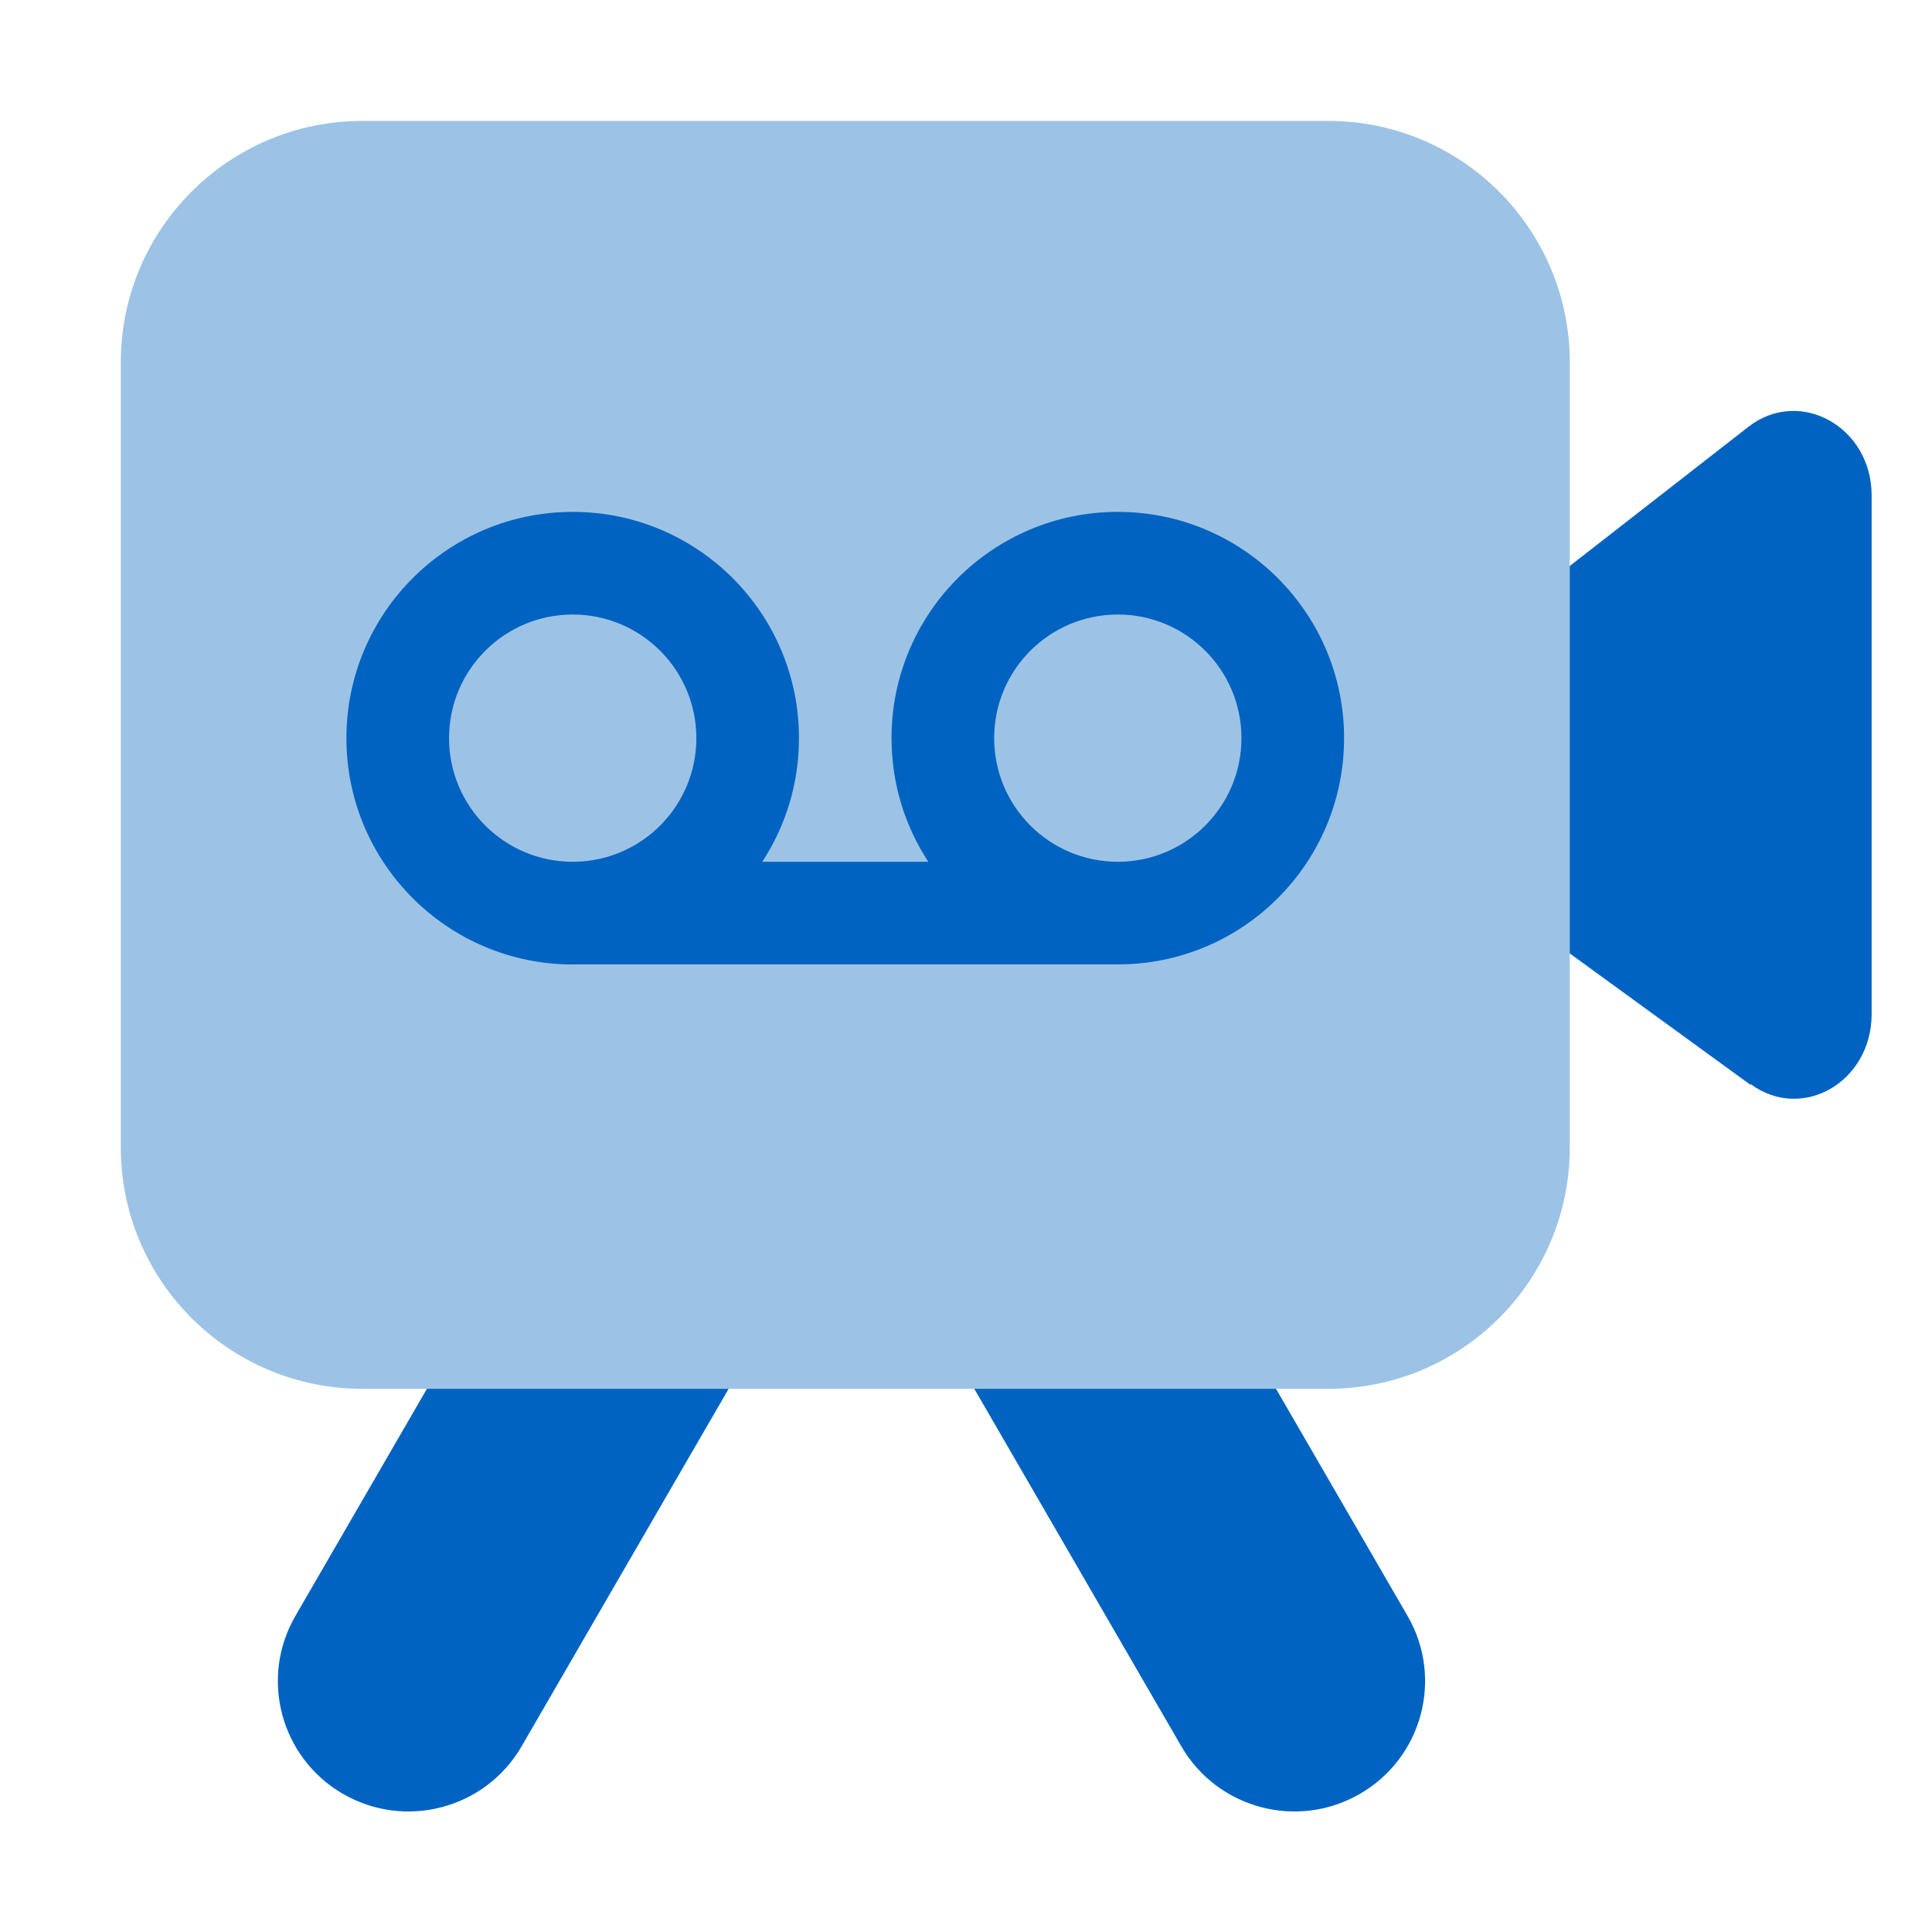
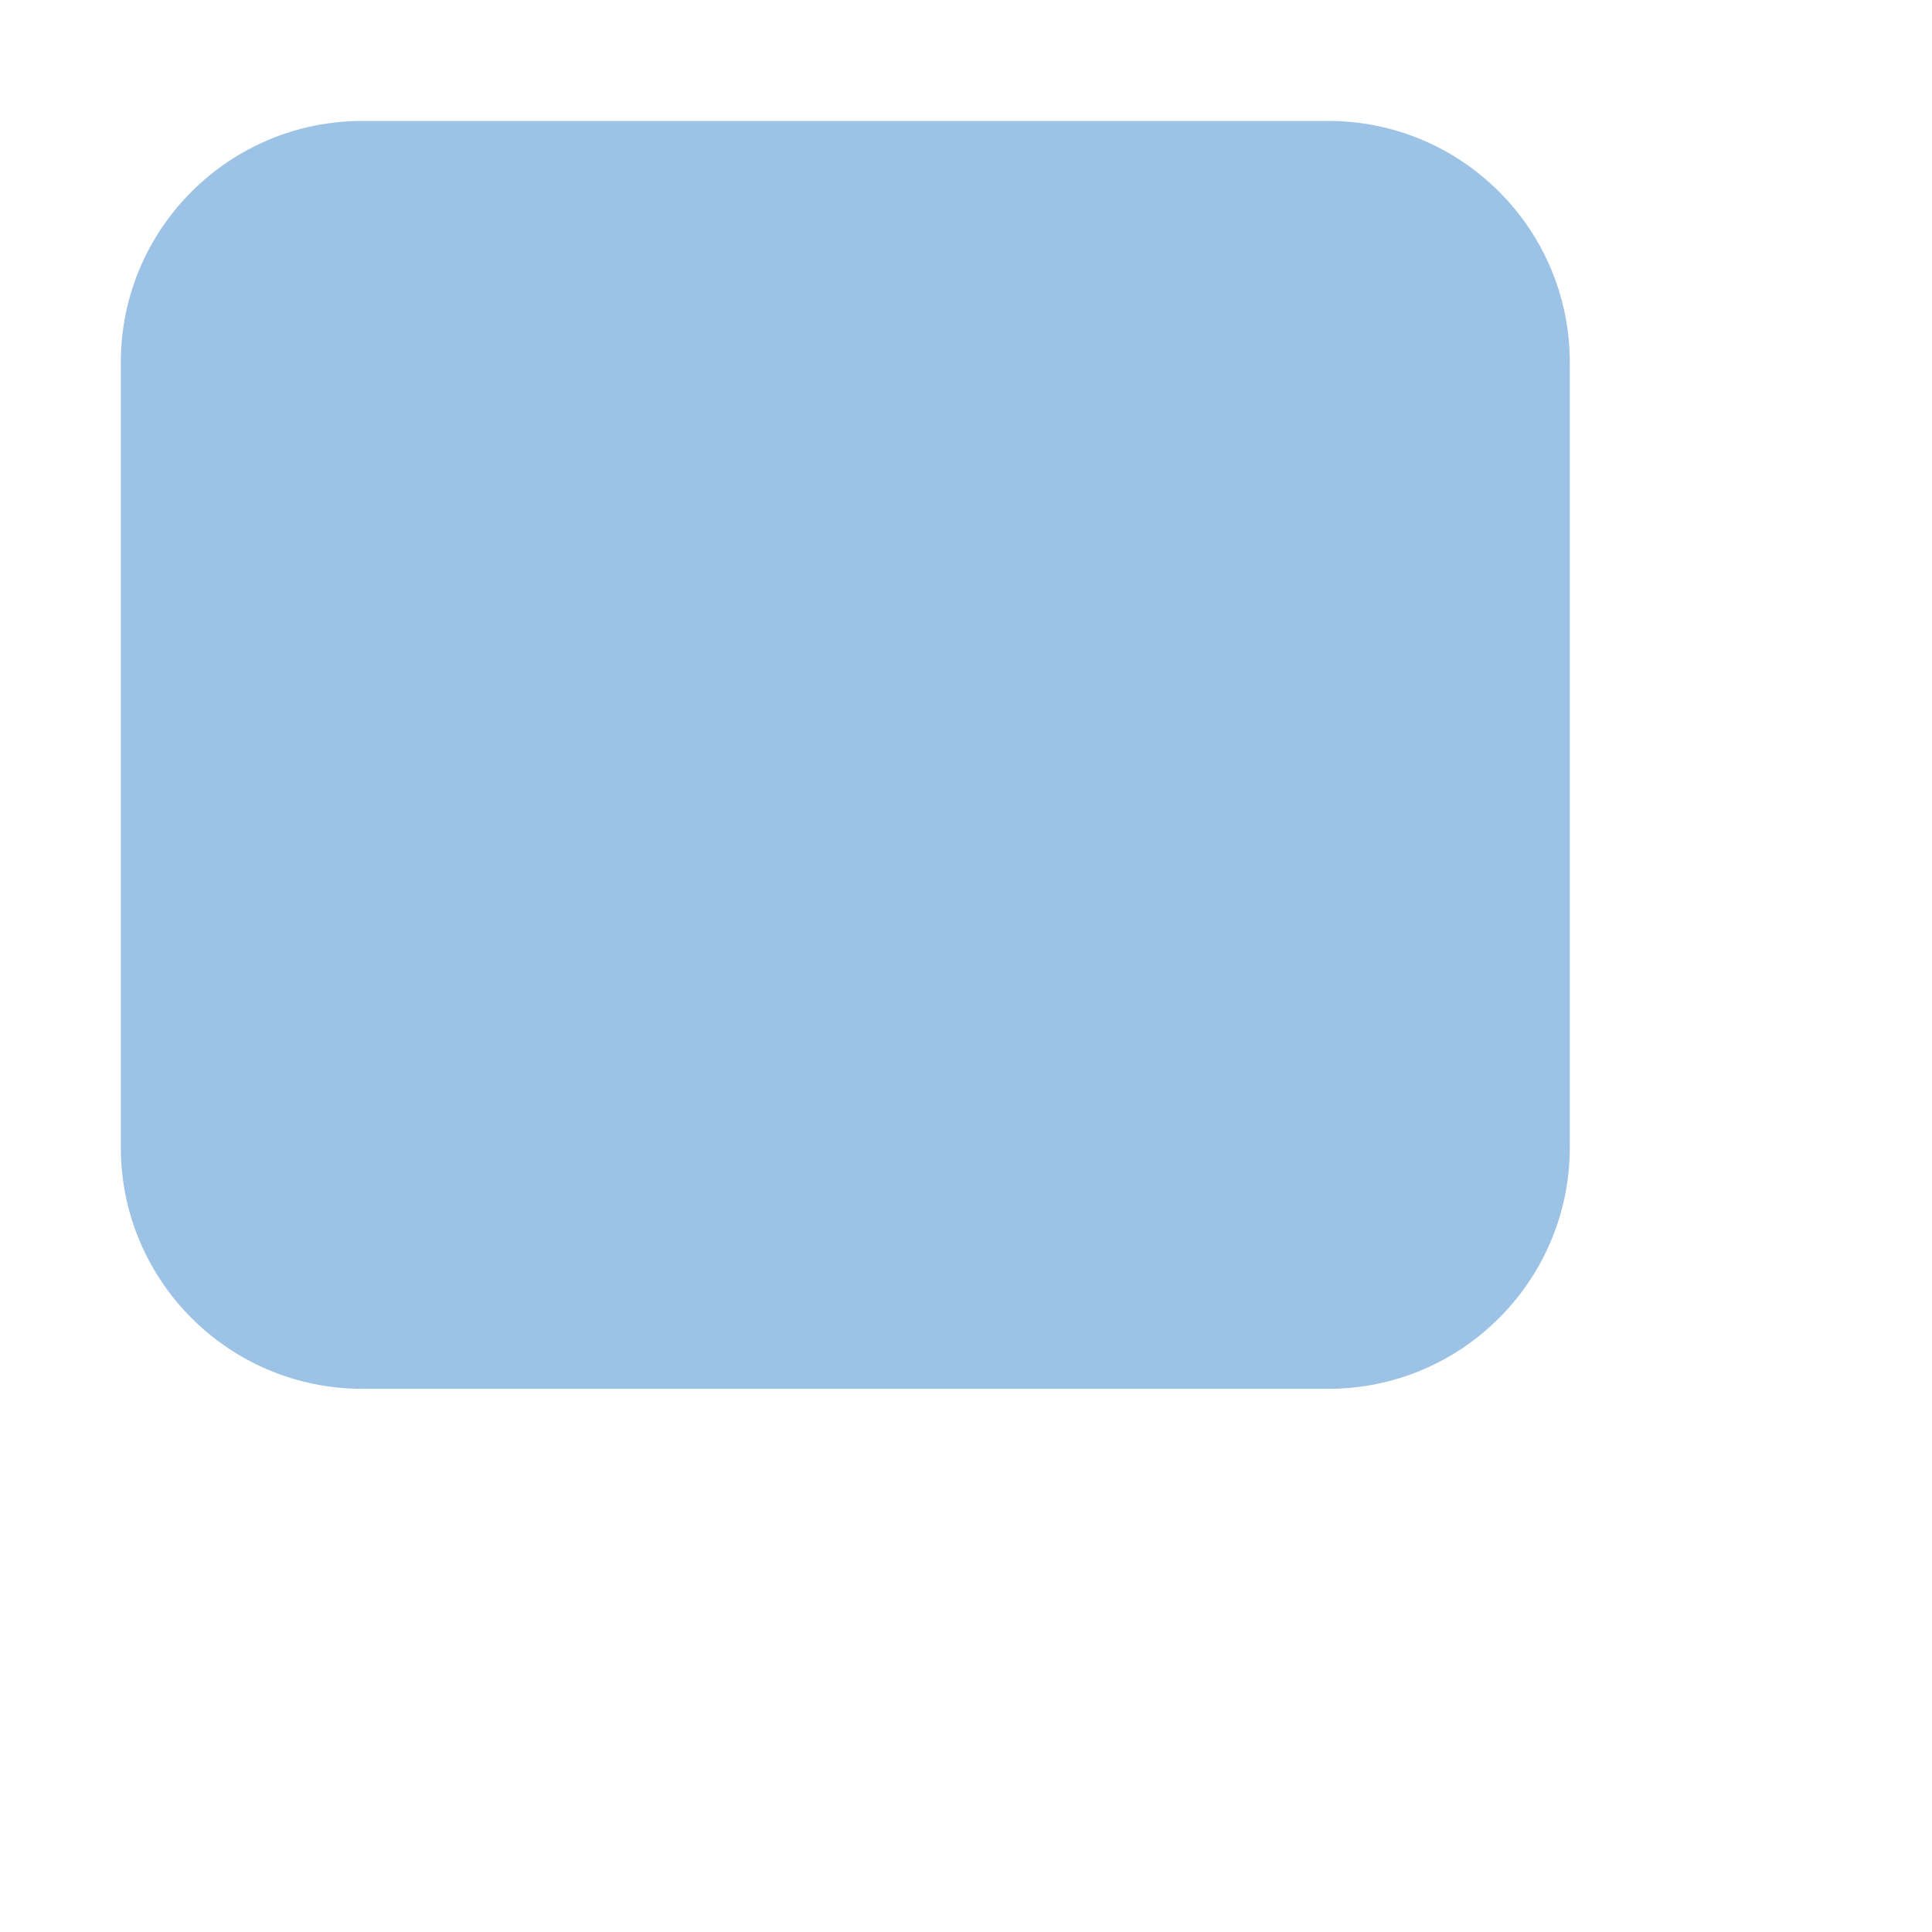
<svg xmlns="http://www.w3.org/2000/svg" width="40" height="40" viewBox="0 0 40 40" fill="none">
-   <path d="M36.239 22.458L29.106 17.272C28.172 16.595 28.152 15.102 29.067 14.393L36.2 8.836C37.261 8.011 38.75 8.836 38.75 10.255V20.998C38.75 22.395 37.32 23.231 36.249 22.448L36.239 22.458Z" fill="#0063C1" />
-   <path fill-rule="evenodd" clip-rule="evenodd" d="M10.799 36.156L17.394 24.767C17.493 24.597 17.571 24.42 17.629 24.24C17.687 24.42 17.765 24.597 17.863 24.767L24.458 36.156C25.205 37.446 26.859 37.887 28.151 37.143C29.445 36.398 29.89 34.748 29.142 33.456L22.547 22.068C21.8 20.777 20.146 20.336 18.854 21.08C18.246 21.43 17.826 21.979 17.629 22.597C17.431 21.979 17.011 21.43 16.404 21.08C15.111 20.336 13.457 20.777 12.71 22.068L6.116 33.456C5.368 34.748 5.812 36.398 7.106 37.143C8.398 37.887 10.052 37.446 10.799 36.156Z" fill="#0063C1" />
  <path d="M2.501 7.504C2.501 4.742 4.74 2.504 7.501 2.504H27.501C30.262 2.504 32.501 4.742 32.501 7.504V23.754C32.501 26.515 30.262 28.754 27.501 28.754H7.501C4.74 28.754 2.501 26.515 2.501 23.754V7.504Z" fill="#9CC3E5" />
-   <path fill-rule="evenodd" clip-rule="evenodd" d="M11.857 10.598C9.27 10.598 7.172 12.695 7.172 15.283C7.172 17.87 9.271 19.968 11.858 19.968L11.911 19.967L23.143 19.967C25.731 19.967 27.828 17.87 27.828 15.282C27.828 12.695 25.73 10.598 23.143 10.598C20.556 10.598 18.458 12.695 18.458 15.282C18.458 16.227 18.738 17.106 19.219 17.842L15.782 17.842C16.263 17.106 16.542 16.227 16.542 15.283C16.542 12.695 14.445 10.598 11.857 10.598ZM9.297 15.283C9.297 13.869 10.444 12.723 11.857 12.723C13.271 12.723 14.417 13.869 14.417 15.283C14.417 16.683 13.293 17.821 11.897 17.842H11.857C10.444 17.842 9.297 16.696 9.297 15.283ZM20.583 15.282C20.583 13.869 21.729 12.723 23.143 12.723C24.557 12.723 25.703 13.869 25.703 15.282C25.703 16.696 24.557 17.842 23.143 17.842C21.729 17.842 20.583 16.696 20.583 15.282Z" fill="#0063C1" />
</svg>